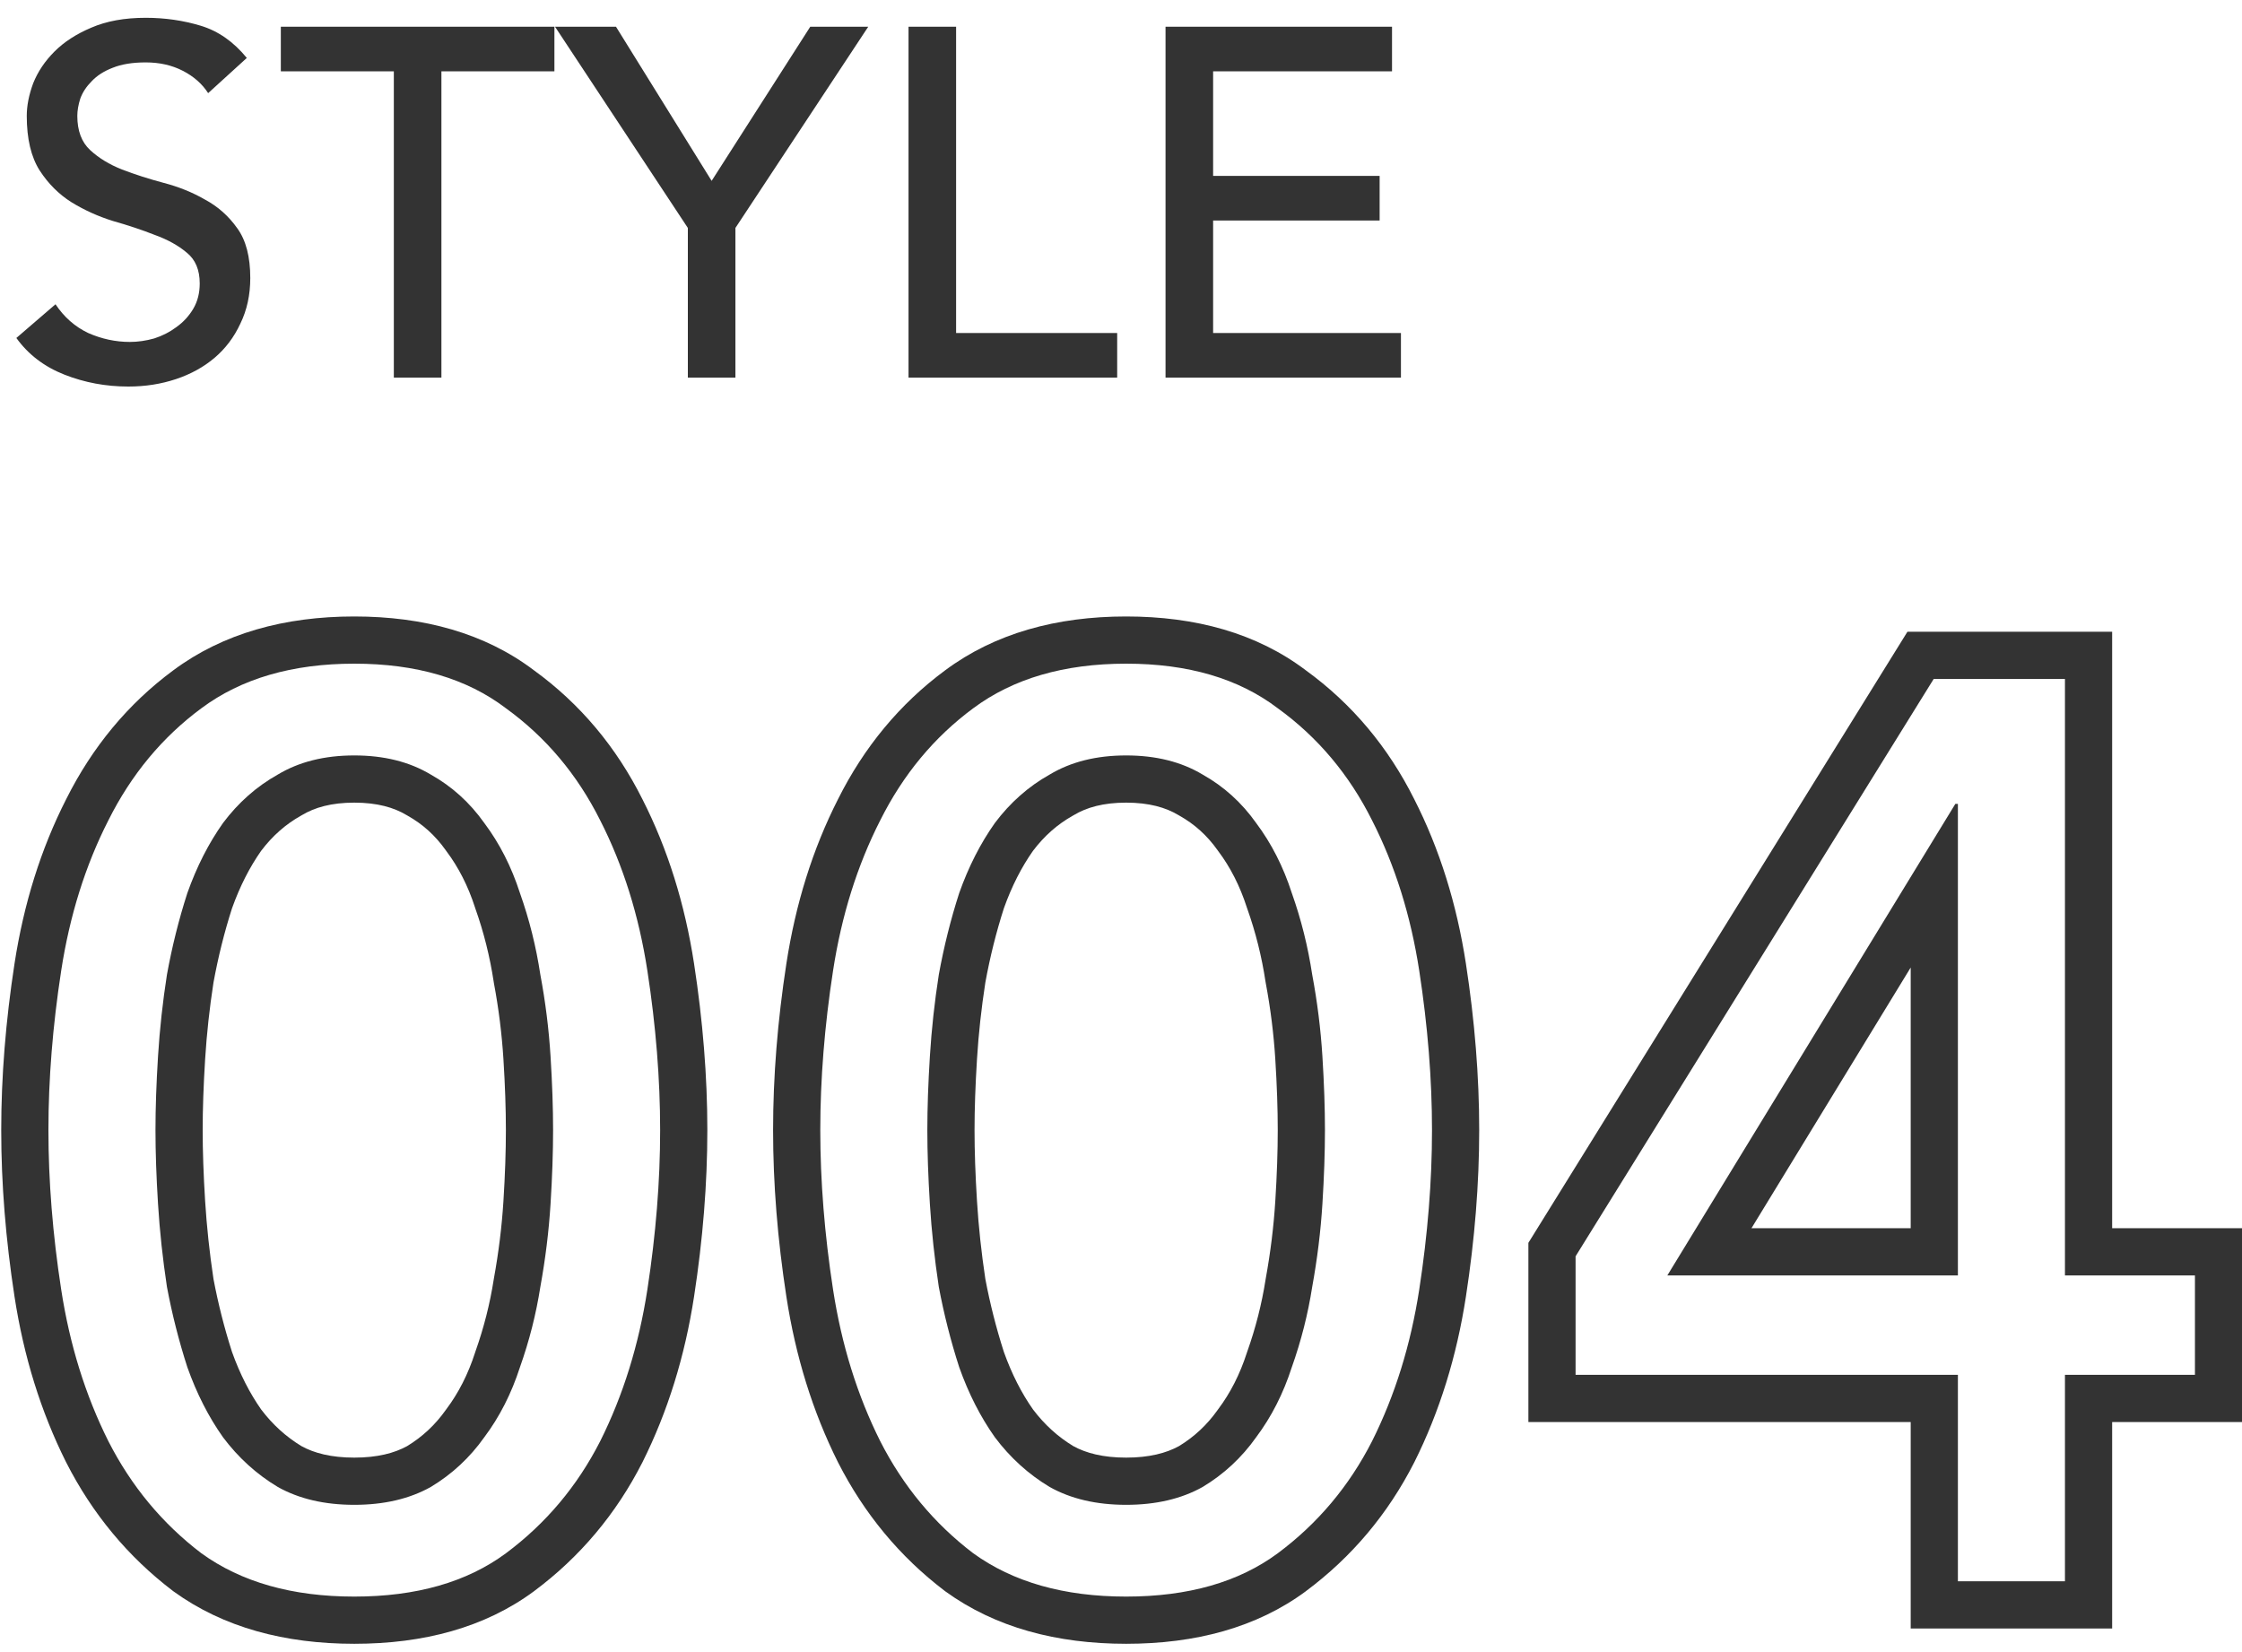
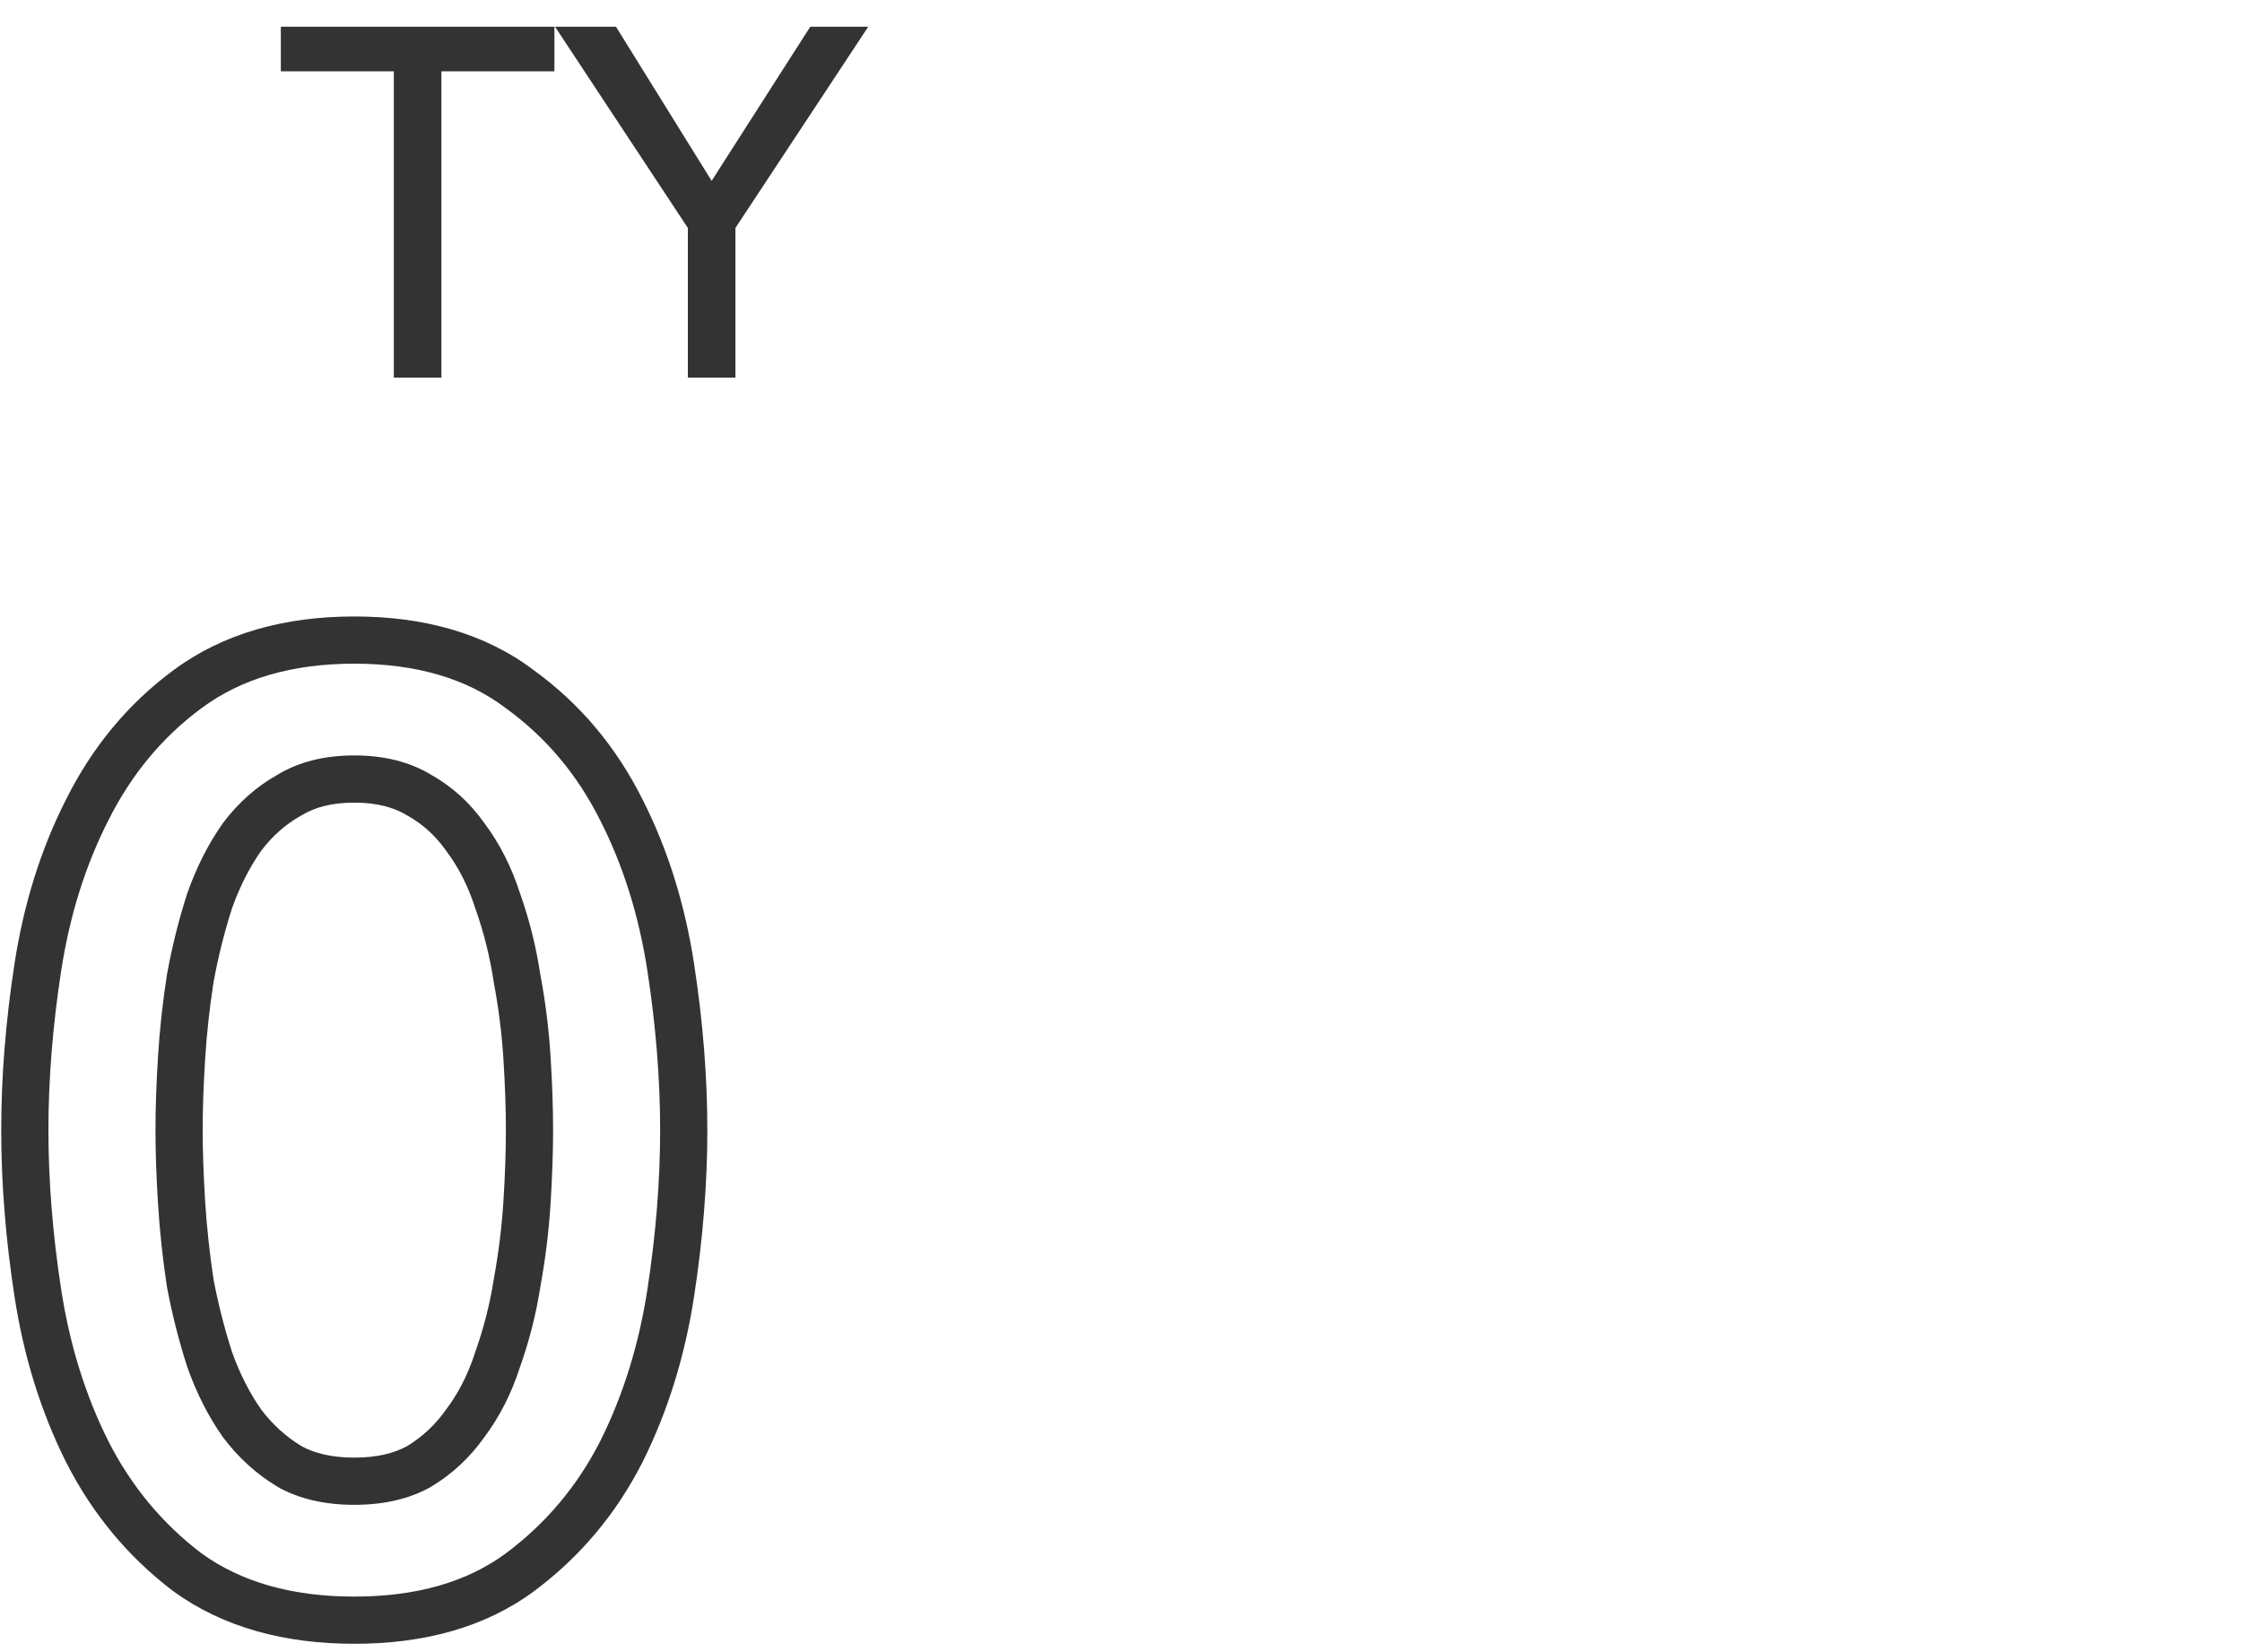
<svg xmlns="http://www.w3.org/2000/svg" width="95" height="70" viewBox="0 0 95 70" fill="none">
-   <path d="M49.387 1.132H58.984V3.022H51.403V7.453H58.459V9.343H51.403V14.11H59.362V16H49.387V1.132Z" fill="#333333" />
-   <path d="M38.497 1.132H40.513V14.11H47.338V16H38.497V1.132Z" fill="#333333" />
  <path d="M29.146 9.658L23.518 1.132H26.101L30.154 7.663L34.333 1.132H36.79L31.162 9.658V16H29.146V9.658Z" fill="#333333" />
  <path d="M16.688 3.022H11.9V1.132H23.492V3.022H18.704V16H16.688V3.022Z" fill="#333333" />
-   <path d="M2.352 12.892C2.716 13.438 3.178 13.844 3.738 14.11C4.312 14.362 4.9 14.488 5.502 14.488C5.838 14.488 6.181 14.439 6.531 14.341C6.881 14.229 7.196 14.068 7.476 13.858C7.77 13.648 8.008 13.389 8.19 13.081C8.372 12.773 8.463 12.416 8.463 12.01C8.463 11.436 8.281 11.002 7.917 10.708C7.553 10.4 7.098 10.148 6.552 9.952C6.02 9.742 5.432 9.546 4.788 9.364C4.158 9.168 3.57 8.902 3.024 8.566C2.492 8.23 2.044 7.782 1.68 7.222C1.316 6.648 1.134 5.878 1.134 4.912C1.134 4.478 1.225 4.016 1.407 3.526C1.603 3.036 1.904 2.588 2.31 2.182C2.716 1.776 3.234 1.44 3.864 1.174C4.508 0.894 5.278 0.754 6.174 0.754C6.986 0.754 7.763 0.866 8.505 1.09C9.247 1.314 9.898 1.769 10.458 2.455L8.82 3.946C8.568 3.554 8.211 3.239 7.749 3.001C7.287 2.763 6.762 2.644 6.174 2.644C5.614 2.644 5.145 2.721 4.767 2.875C4.403 3.015 4.109 3.204 3.885 3.442C3.661 3.666 3.5 3.911 3.402 4.177C3.318 4.443 3.276 4.688 3.276 4.912C3.276 5.542 3.458 6.025 3.822 6.361C4.186 6.697 4.634 6.97 5.166 7.18C5.712 7.39 6.3 7.579 6.93 7.747C7.574 7.915 8.162 8.153 8.694 8.461C9.24 8.755 9.695 9.161 10.059 9.679C10.423 10.183 10.605 10.883 10.605 11.779C10.605 12.493 10.465 13.137 10.185 13.711C9.919 14.285 9.555 14.768 9.093 15.16C8.631 15.552 8.085 15.853 7.455 16.063C6.825 16.273 6.153 16.378 5.439 16.378C4.487 16.378 3.584 16.21 2.73 15.874C1.876 15.538 1.197 15.02 0.693 14.32L2.352 12.892Z" fill="#333333" />
-   <path fill-rule="evenodd" clip-rule="evenodd" d="M70.65 54.04H82.962V34.06H82.854L70.65 54.04ZM80.962 40.994L74.215 52.04H80.962V40.994ZM95.006 52.04V60.252H89.498V69H80.962V60.252H64.762V52.66L80.823 26.768H89.498V52.04H95.006ZM82.962 58.252V67H87.498V58.252H93.006V54.04H87.498V28.768H81.936L66.762 53.23V58.252H82.962Z" fill="#333333" />
-   <path fill-rule="evenodd" clip-rule="evenodd" d="M59.925 61.961L59.922 61.968C58.812 64.146 57.281 65.97 55.338 67.416L55.333 67.421C53.248 68.962 50.655 69.648 47.718 69.648C44.779 69.648 42.178 68.961 40.066 67.433L40.046 67.418L40.027 67.404C38.124 65.956 36.618 64.136 35.514 61.968L35.51 61.961L35.507 61.955C34.434 59.809 33.71 57.465 33.321 54.938C32.947 52.507 32.758 50.155 32.758 47.884C32.758 45.613 32.947 43.261 33.321 40.83C33.71 38.304 34.434 35.976 35.51 33.861C36.614 31.655 38.126 29.824 40.046 28.404C42.16 26.831 44.768 26.12 47.718 26.12C50.657 26.12 53.252 26.826 55.335 28.404C57.288 29.821 58.819 31.651 59.925 33.861C61.002 35.976 61.726 38.304 62.115 40.83C62.489 43.261 62.678 45.613 62.678 47.884C62.678 50.155 62.489 52.507 62.115 54.938C61.726 57.465 61.002 59.809 59.929 61.955L59.925 61.961ZM58.14 34.762C57.168 32.818 55.836 31.234 54.144 30.01C52.488 28.75 50.346 28.12 47.718 28.12C45.09 28.12 42.93 28.75 41.238 30.01C39.582 31.234 38.268 32.818 37.296 34.762C36.324 36.67 35.658 38.794 35.298 41.134C34.938 43.474 34.758 45.724 34.758 47.884C34.758 50.044 34.938 52.294 35.298 54.634C35.658 56.974 36.324 59.116 37.296 61.06C38.268 62.968 39.582 64.552 41.238 65.812C42.93 67.036 45.09 67.648 47.718 67.648C50.346 67.648 52.488 67.036 54.144 65.812C55.836 64.552 57.168 62.968 58.14 61.06C59.112 59.116 59.778 56.974 60.138 54.634C60.498 52.294 60.678 50.044 60.678 47.884C60.678 45.724 60.498 43.474 60.138 41.134C59.778 38.794 59.112 36.67 58.14 34.762ZM51.609 59.72L51.626 59.698C52.13 59.026 52.537 58.237 52.834 57.314L52.843 57.287L52.853 57.259C53.208 56.258 53.465 55.245 53.626 54.217L53.63 54.193L53.634 54.168C53.837 53.054 53.971 51.962 54.038 50.891C54.108 49.772 54.142 48.77 54.142 47.884C54.142 46.998 54.108 45.996 54.038 44.877C53.971 43.808 53.837 42.737 53.636 41.665L53.63 41.63L53.624 41.596C53.463 40.532 53.206 39.503 52.853 38.509L52.843 38.482L52.834 38.454C52.537 37.531 52.13 36.742 51.626 36.07L51.609 36.048L51.594 36.026C51.149 35.398 50.614 34.918 49.981 34.563L49.955 34.548L49.929 34.533C49.397 34.214 48.688 34.008 47.718 34.008C46.747 34.008 46.039 34.214 45.507 34.533L45.481 34.548L45.455 34.563C44.817 34.92 44.257 35.408 43.772 36.049C43.289 36.735 42.874 37.541 42.538 38.482C42.213 39.495 41.95 40.544 41.752 41.63C41.584 42.713 41.465 43.795 41.398 44.877C41.328 45.996 41.294 46.998 41.294 47.884C41.294 48.77 41.328 49.772 41.398 50.891C41.465 51.971 41.583 53.071 41.752 54.192C41.95 55.239 42.212 56.27 42.538 57.286C42.875 58.227 43.289 59.033 43.772 59.72C44.259 60.364 44.827 60.877 45.48 61.273C46.019 61.569 46.74 61.76 47.718 61.76C48.696 61.76 49.416 61.569 49.956 61.273C50.604 60.879 51.147 60.373 51.594 59.742L51.609 59.72ZM50.958 63.004C50.058 63.508 48.978 63.76 47.718 63.76C46.458 63.76 45.378 63.508 44.478 63.004C43.578 62.464 42.804 61.762 42.156 60.898C41.544 60.034 41.04 59.044 40.644 57.928C40.284 56.812 39.996 55.678 39.78 54.526C39.6 53.338 39.474 52.168 39.402 51.016C39.33 49.864 39.294 48.82 39.294 47.884C39.294 46.948 39.33 45.904 39.402 44.752C39.474 43.6 39.6 42.448 39.78 41.296C39.996 40.108 40.284 38.956 40.644 37.84C41.04 36.724 41.544 35.734 42.156 34.87C42.804 34.006 43.578 33.322 44.478 32.818C45.378 32.278 46.458 32.008 47.718 32.008C48.978 32.008 50.058 32.278 50.958 32.818C51.858 33.322 52.614 34.006 53.226 34.87C53.874 35.734 54.378 36.724 54.738 37.84C55.134 38.956 55.422 40.108 55.602 41.296C55.818 42.448 55.962 43.6 56.034 44.752C56.106 45.904 56.142 46.948 56.142 47.884C56.142 48.82 56.106 49.864 56.034 51.016C55.962 52.168 55.818 53.338 55.602 54.526C55.422 55.678 55.134 56.812 54.738 57.928C54.378 59.044 53.874 60.034 53.226 60.898C52.614 61.762 51.858 62.464 50.958 63.004Z" fill="#333333" />
  <path fill-rule="evenodd" clip-rule="evenodd" d="M27.22 61.961L27.216 61.968C26.107 64.146 24.575 65.97 22.633 67.416L22.627 67.421C20.542 68.962 17.949 69.648 15.012 69.648C12.073 69.648 9.472 68.961 7.36 67.433L7.34 67.418L7.321 67.404C5.419 65.956 3.912 64.136 2.808 61.968L2.805 61.961L2.801 61.955C1.728 59.809 1.004 57.465 0.615 54.938C0.241 52.507 0.052 50.155 0.052 47.884C0.052 45.613 0.241 43.261 0.615 40.83C1.004 38.304 1.728 35.976 2.805 33.861C3.909 31.655 5.42 29.824 7.34 28.404C9.454 26.831 12.062 26.12 15.012 26.12C17.952 26.12 20.546 26.826 22.629 28.404C24.582 29.821 26.113 31.651 27.22 33.861C28.296 35.976 29.02 38.304 29.409 40.83C29.783 43.261 29.972 45.613 29.972 47.884C29.972 50.155 29.783 52.507 29.409 54.938C29.02 57.465 28.296 59.809 27.223 61.955L27.22 61.961ZM25.434 34.762C24.462 32.818 23.13 31.234 21.438 30.01C19.782 28.75 17.64 28.12 15.012 28.12C12.384 28.12 10.224 28.75 8.532 30.01C6.876 31.234 5.562 32.818 4.59 34.762C3.618 36.67 2.952 38.794 2.592 41.134C2.232 43.474 2.052 45.724 2.052 47.884C2.052 50.044 2.232 52.294 2.592 54.634C2.952 56.974 3.618 59.116 4.59 61.06C5.562 62.968 6.876 64.552 8.532 65.812C10.224 67.036 12.384 67.648 15.012 67.648C17.64 67.648 19.782 67.036 21.438 65.812C23.13 64.552 24.462 62.968 25.434 61.06C26.406 59.116 27.072 56.974 27.432 54.634C27.792 52.294 27.972 50.044 27.972 47.884C27.972 45.724 27.792 43.474 27.432 41.134C27.072 38.794 26.406 36.67 25.434 34.762ZM18.904 59.72L18.92 59.698C19.424 59.026 19.831 58.237 20.129 57.314L20.137 57.287L20.147 57.259C20.502 56.258 20.759 55.245 20.92 54.217L20.924 54.193L20.928 54.168C21.131 53.054 21.265 51.962 21.332 50.891C21.402 49.772 21.436 48.77 21.436 47.884C21.436 46.998 21.402 45.996 21.332 44.877C21.265 43.808 21.131 42.737 20.93 41.665L20.924 41.63L20.919 41.596C20.757 40.532 20.5 39.503 20.147 38.509L20.137 38.482L20.129 38.454C19.831 37.531 19.424 36.742 18.92 36.07L18.904 36.048L18.888 36.026C18.443 35.398 17.909 34.918 17.275 34.563L17.249 34.548L17.223 34.533C16.691 34.214 15.982 34.008 15.012 34.008C14.041 34.008 13.333 34.214 12.801 34.533L12.775 34.548L12.749 34.563C12.111 34.92 11.551 35.408 11.066 36.049C10.584 36.735 10.169 37.541 9.832 38.482C9.507 39.495 9.245 40.544 9.046 41.63C8.878 42.713 8.76 43.795 8.692 44.877C8.622 45.996 8.588 46.998 8.588 47.884C8.588 48.77 8.622 49.772 8.692 50.891C8.76 51.971 8.877 53.071 9.046 54.192C9.244 55.239 9.506 56.27 9.832 57.286C10.169 58.227 10.584 59.033 11.066 59.72C11.553 60.364 12.121 60.876 12.774 61.273C13.313 61.569 14.034 61.76 15.012 61.76C15.99 61.76 16.71 61.569 17.25 61.273C17.898 60.879 18.441 60.373 18.888 59.742L18.904 59.72ZM18.252 63.004C17.352 63.508 16.272 63.76 15.012 63.76C13.752 63.76 12.672 63.508 11.772 63.004C10.872 62.464 10.098 61.762 9.45 60.898C8.838 60.034 8.334 59.044 7.938 57.928C7.578 56.812 7.29 55.678 7.074 54.526C6.894 53.338 6.768 52.168 6.696 51.016C6.624 49.864 6.588 48.82 6.588 47.884C6.588 46.948 6.624 45.904 6.696 44.752C6.768 43.6 6.894 42.448 7.074 41.296C7.29 40.108 7.578 38.956 7.938 37.84C8.334 36.724 8.838 35.734 9.45 34.87C10.098 34.006 10.872 33.322 11.772 32.818C12.672 32.278 13.752 32.008 15.012 32.008C16.272 32.008 17.352 32.278 18.252 32.818C19.152 33.322 19.908 34.006 20.52 34.87C21.168 35.734 21.672 36.724 22.032 37.84C22.428 38.956 22.716 40.108 22.896 41.296C23.112 42.448 23.256 43.6 23.328 44.752C23.4 45.904 23.436 46.948 23.436 47.884C23.436 48.82 23.4 49.864 23.328 51.016C23.256 52.168 23.112 53.338 22.896 54.526C22.716 55.678 22.428 56.812 22.032 57.928C21.672 59.044 21.168 60.034 20.52 60.898C19.908 61.762 19.152 62.464 18.252 63.004Z" fill="#333333" />
</svg>